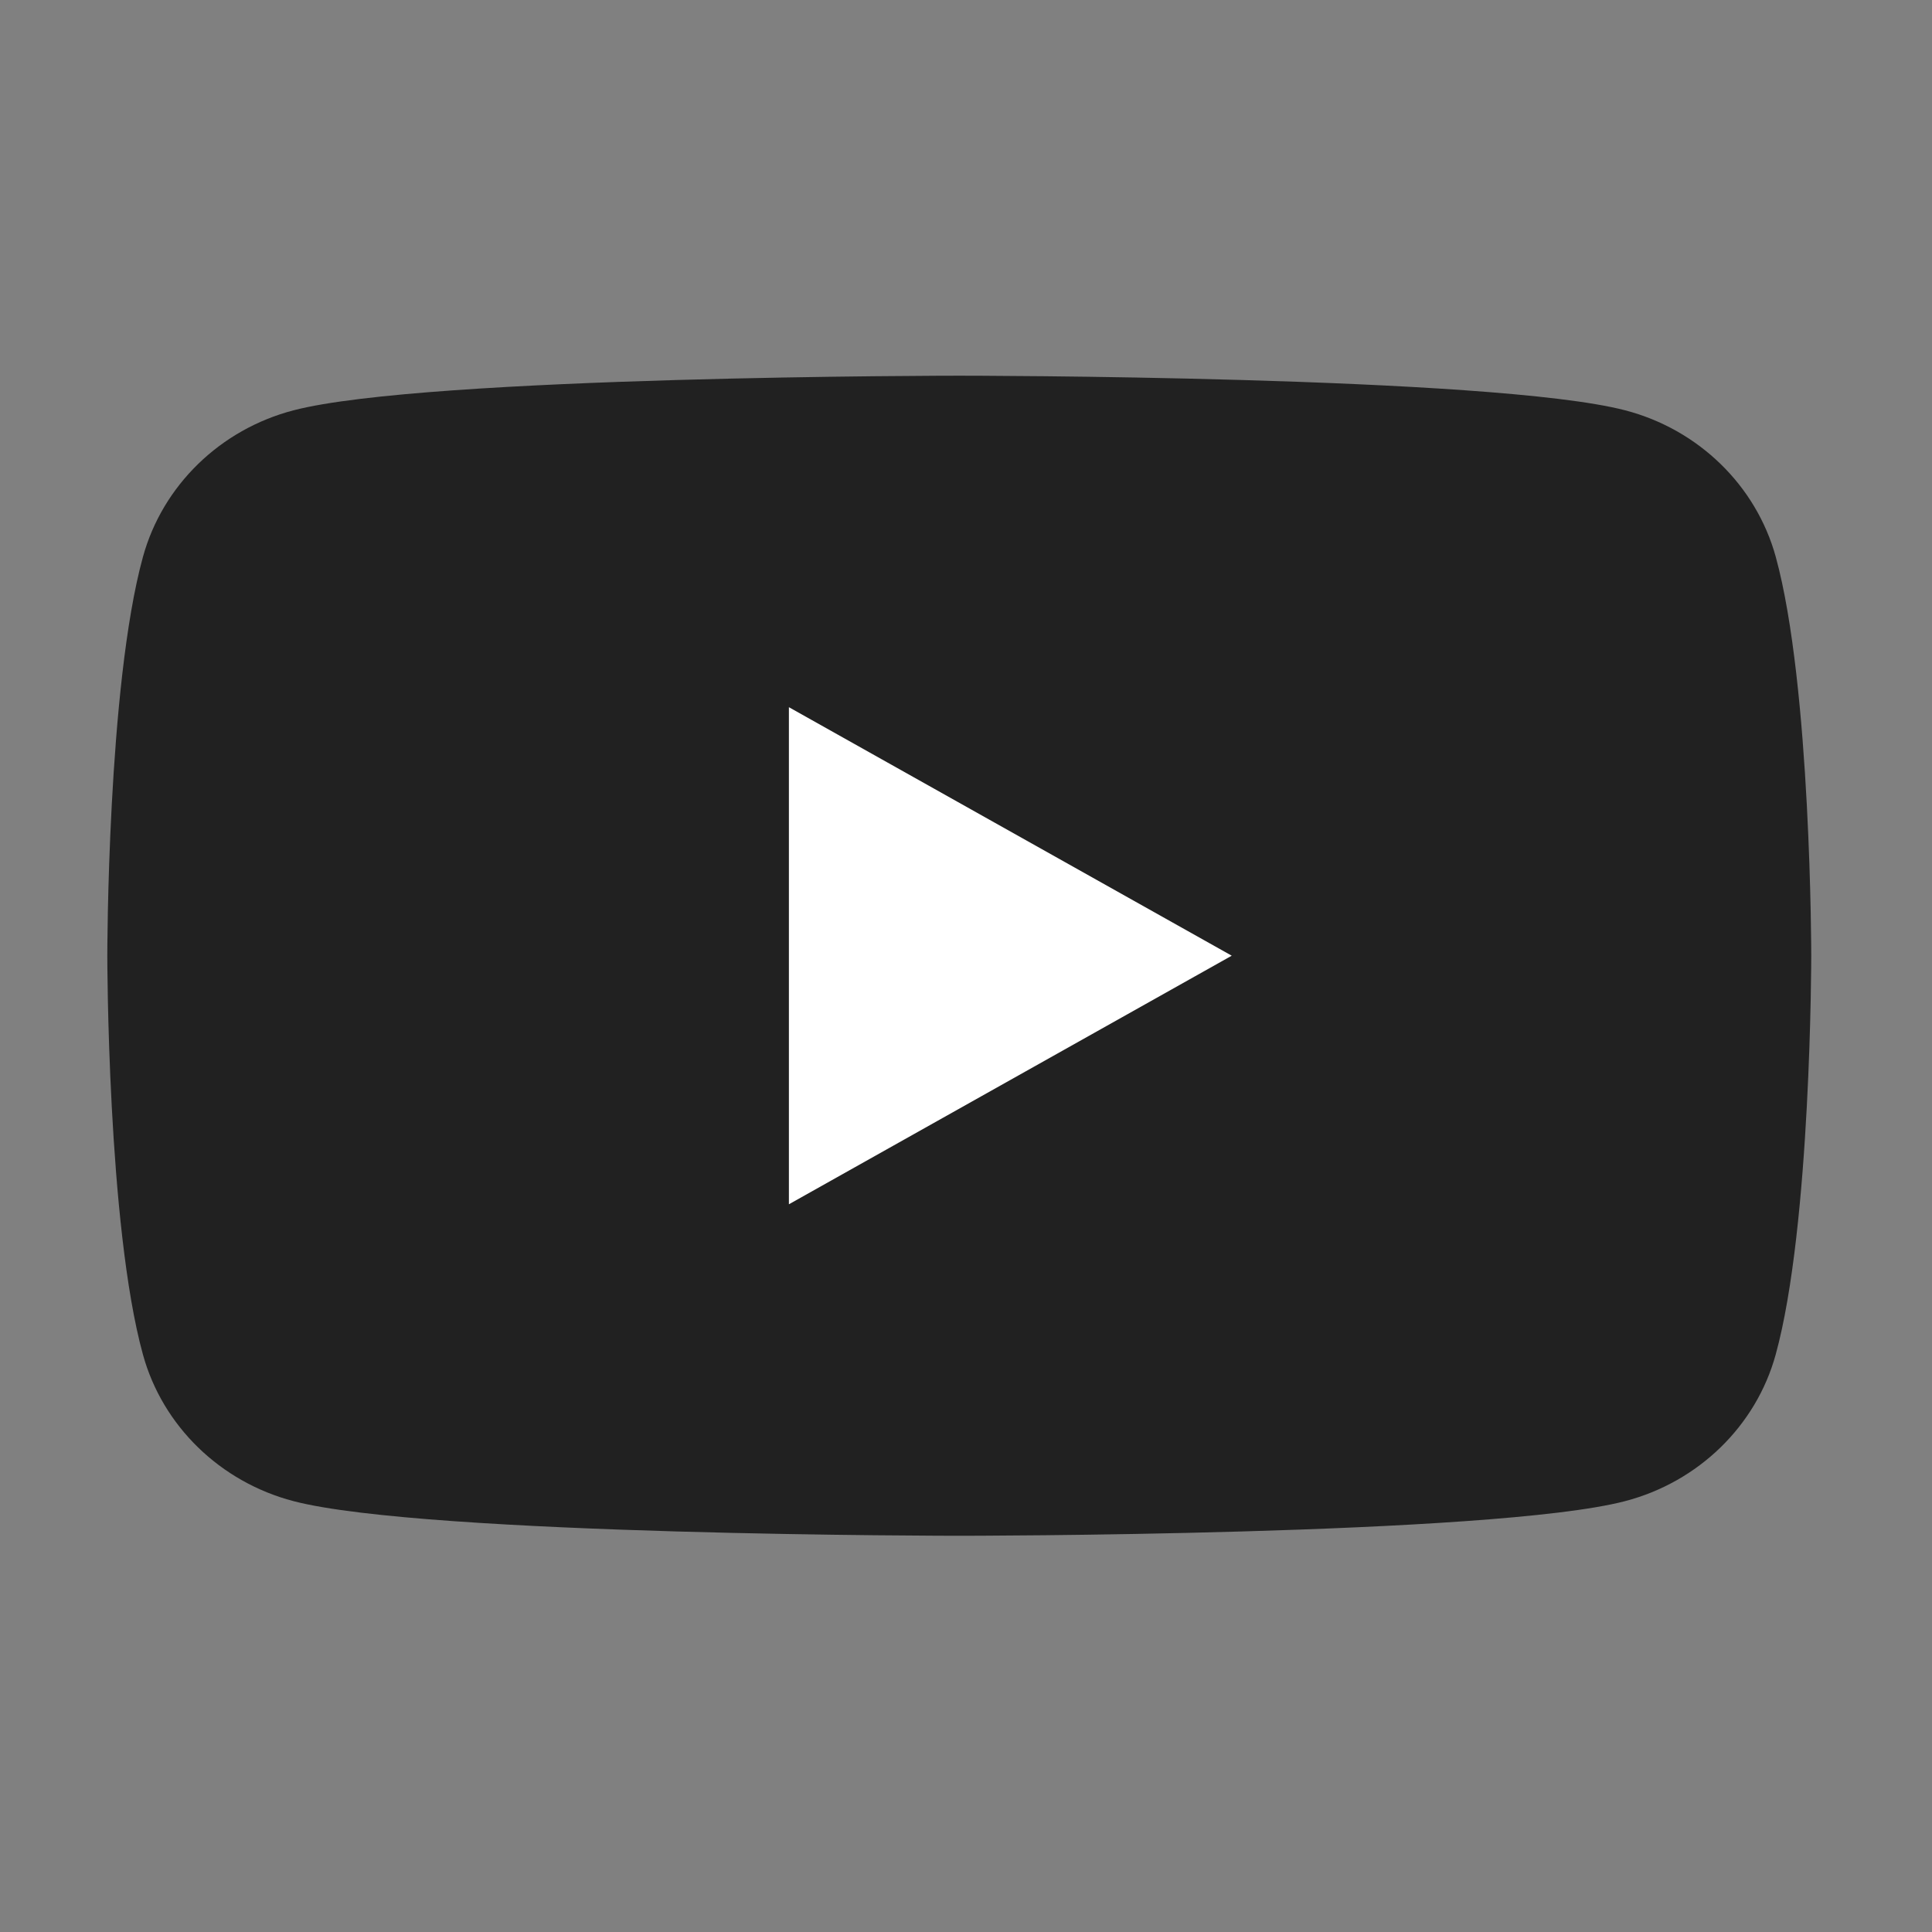
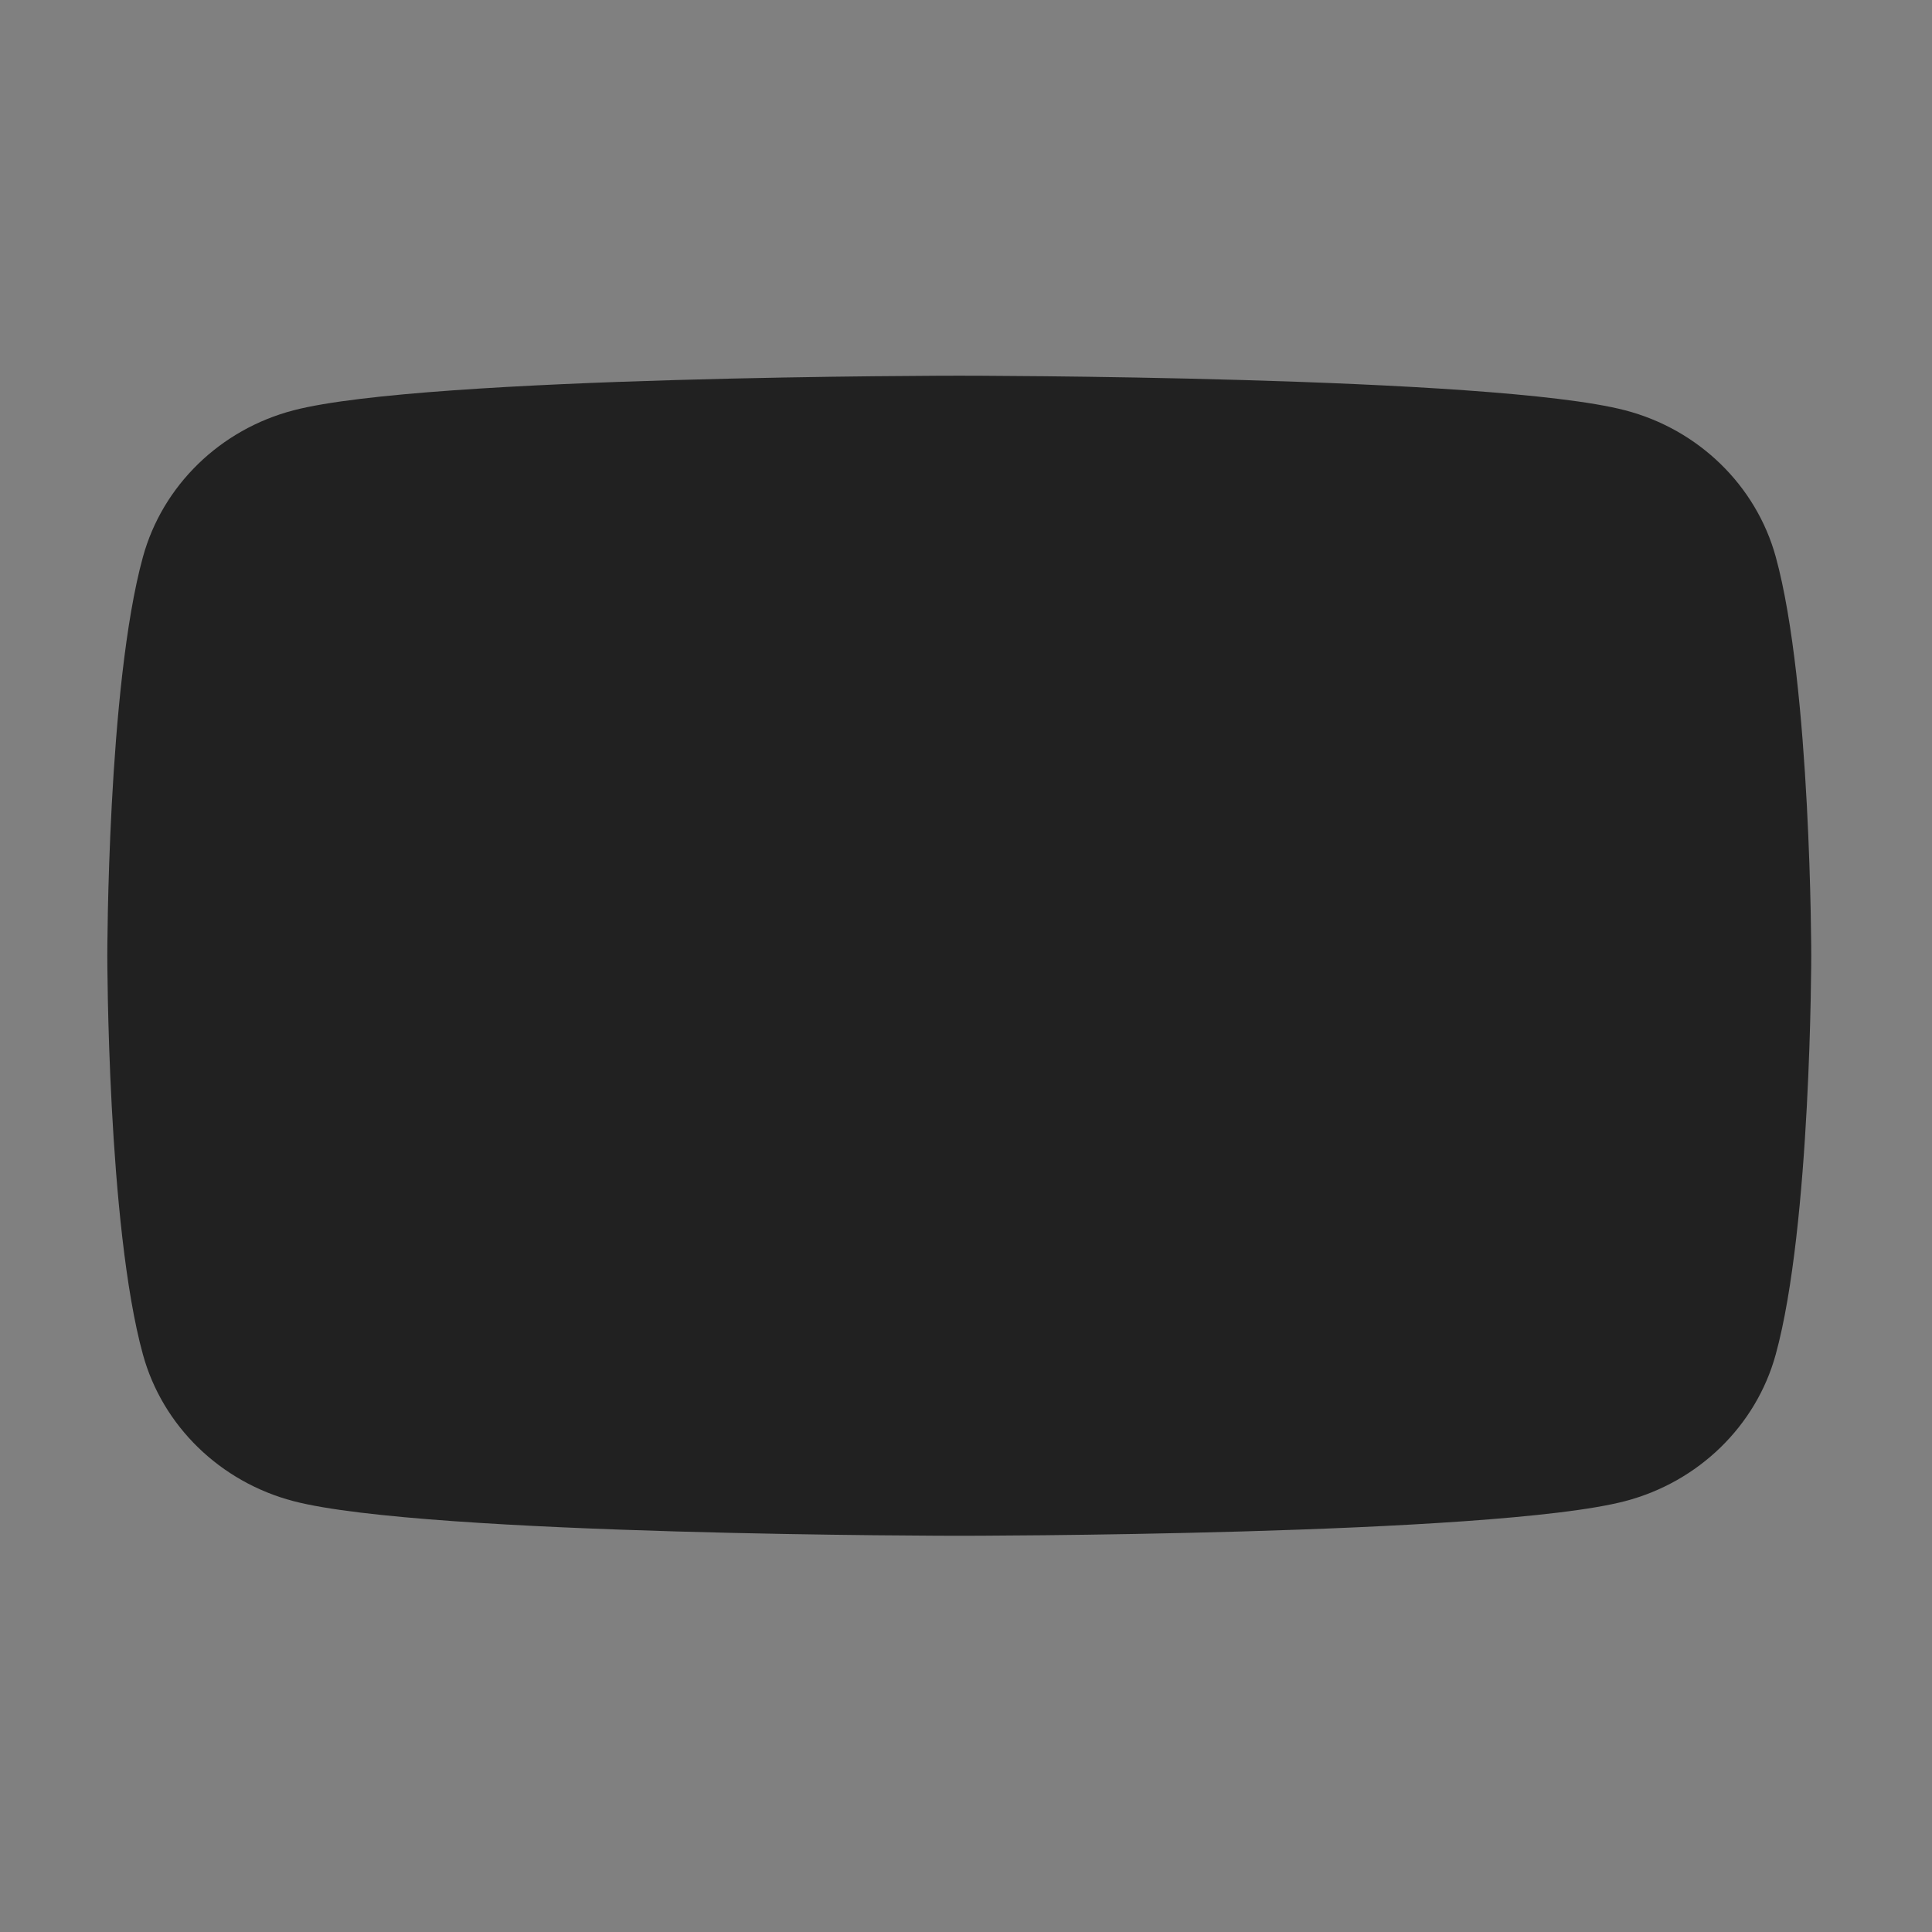
<svg xmlns="http://www.w3.org/2000/svg" width="24" height="24" viewBox="0 0 24 24" fill="none">
  <rect x="0" y="0" width="24" height="24" fill="#808080" stroke="none" />
  <path d="M22.059 6.917C21.815 6.031 21.099 5.334 20.188 5.097C18.536 4.667 11.917 4.667 11.917 4.667C11.917 4.667 5.297 4.667 3.647 5.097C2.736 5.334 2.02 6.031 1.776 6.917C1.333 8.522 1.333 11.872 1.333 11.872C1.333 11.872 1.333 15.223 1.776 16.828C2.02 17.714 2.736 18.41 3.647 18.648C5.297 19.078 11.917 19.078 11.917 19.078C11.917 19.078 18.536 19.078 20.186 18.648C21.098 18.41 21.814 17.714 22.058 16.828C22.5 15.223 22.5 11.872 22.5 11.872C22.5 11.872 22.5 8.522 22.059 6.917Z" fill="#212121" />
-   <path d="M9.8 14.96L15.301 11.872L9.8 8.785V14.96Z" fill="white" />
</svg>